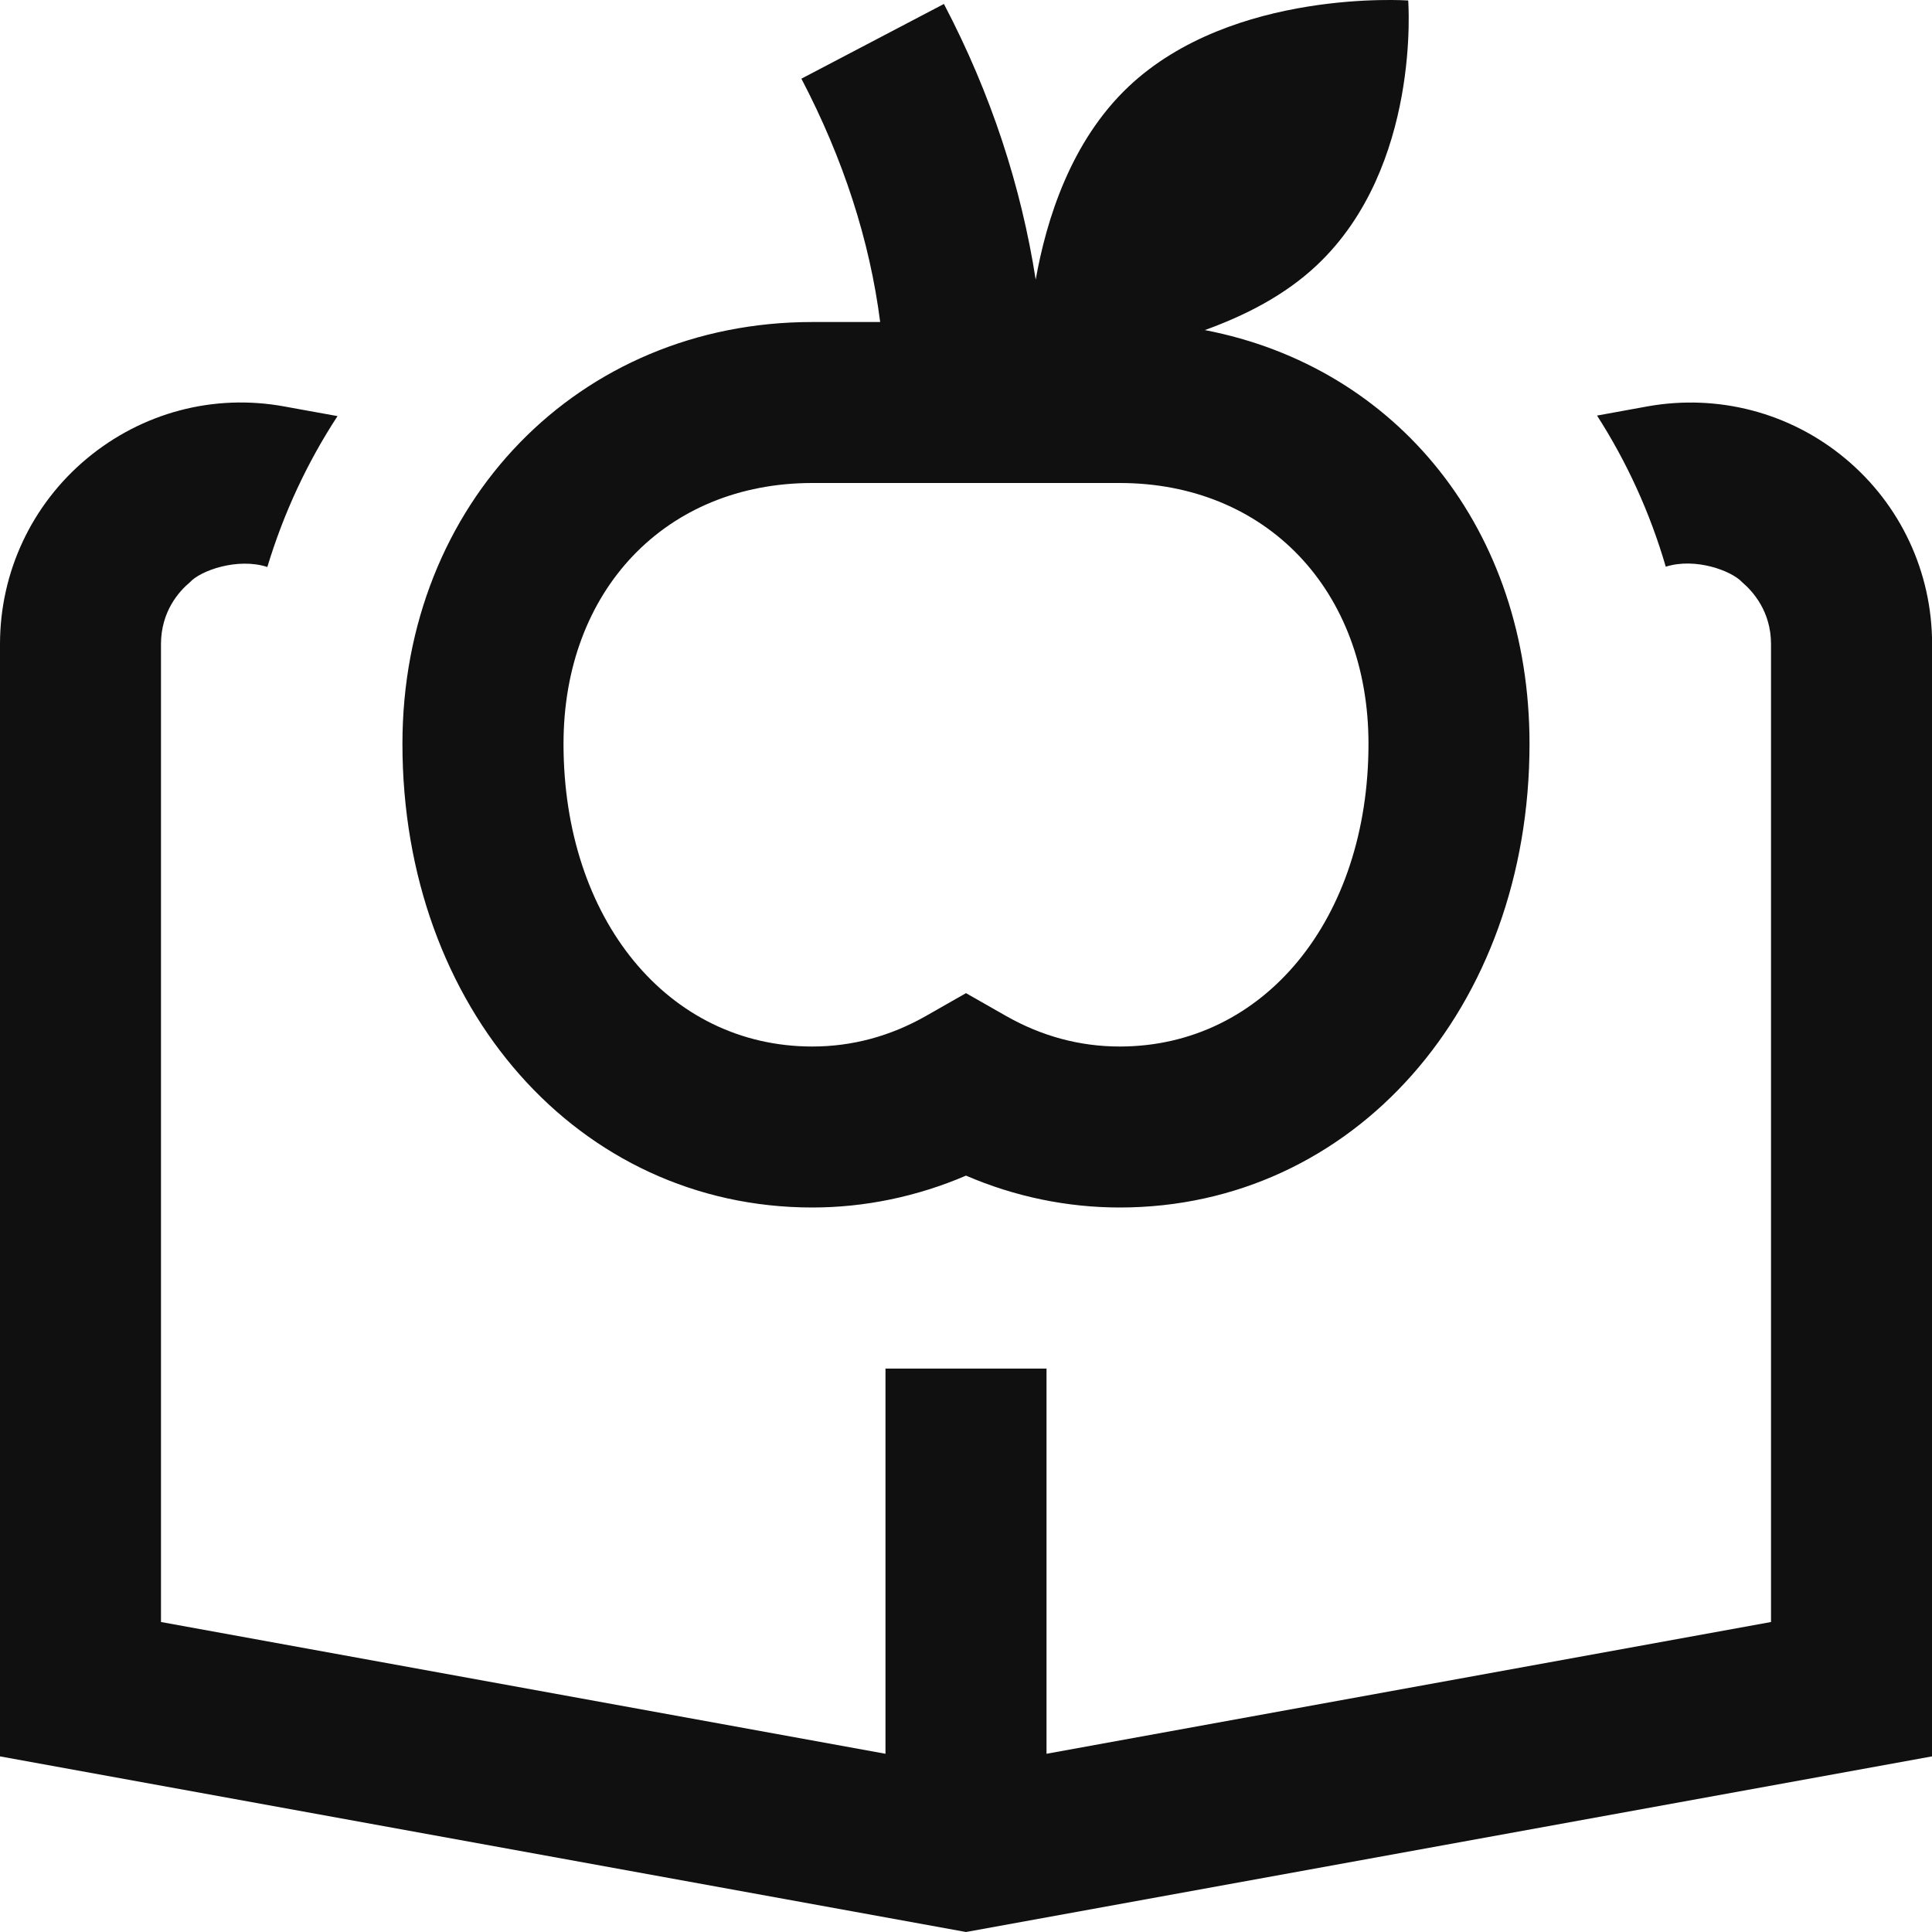
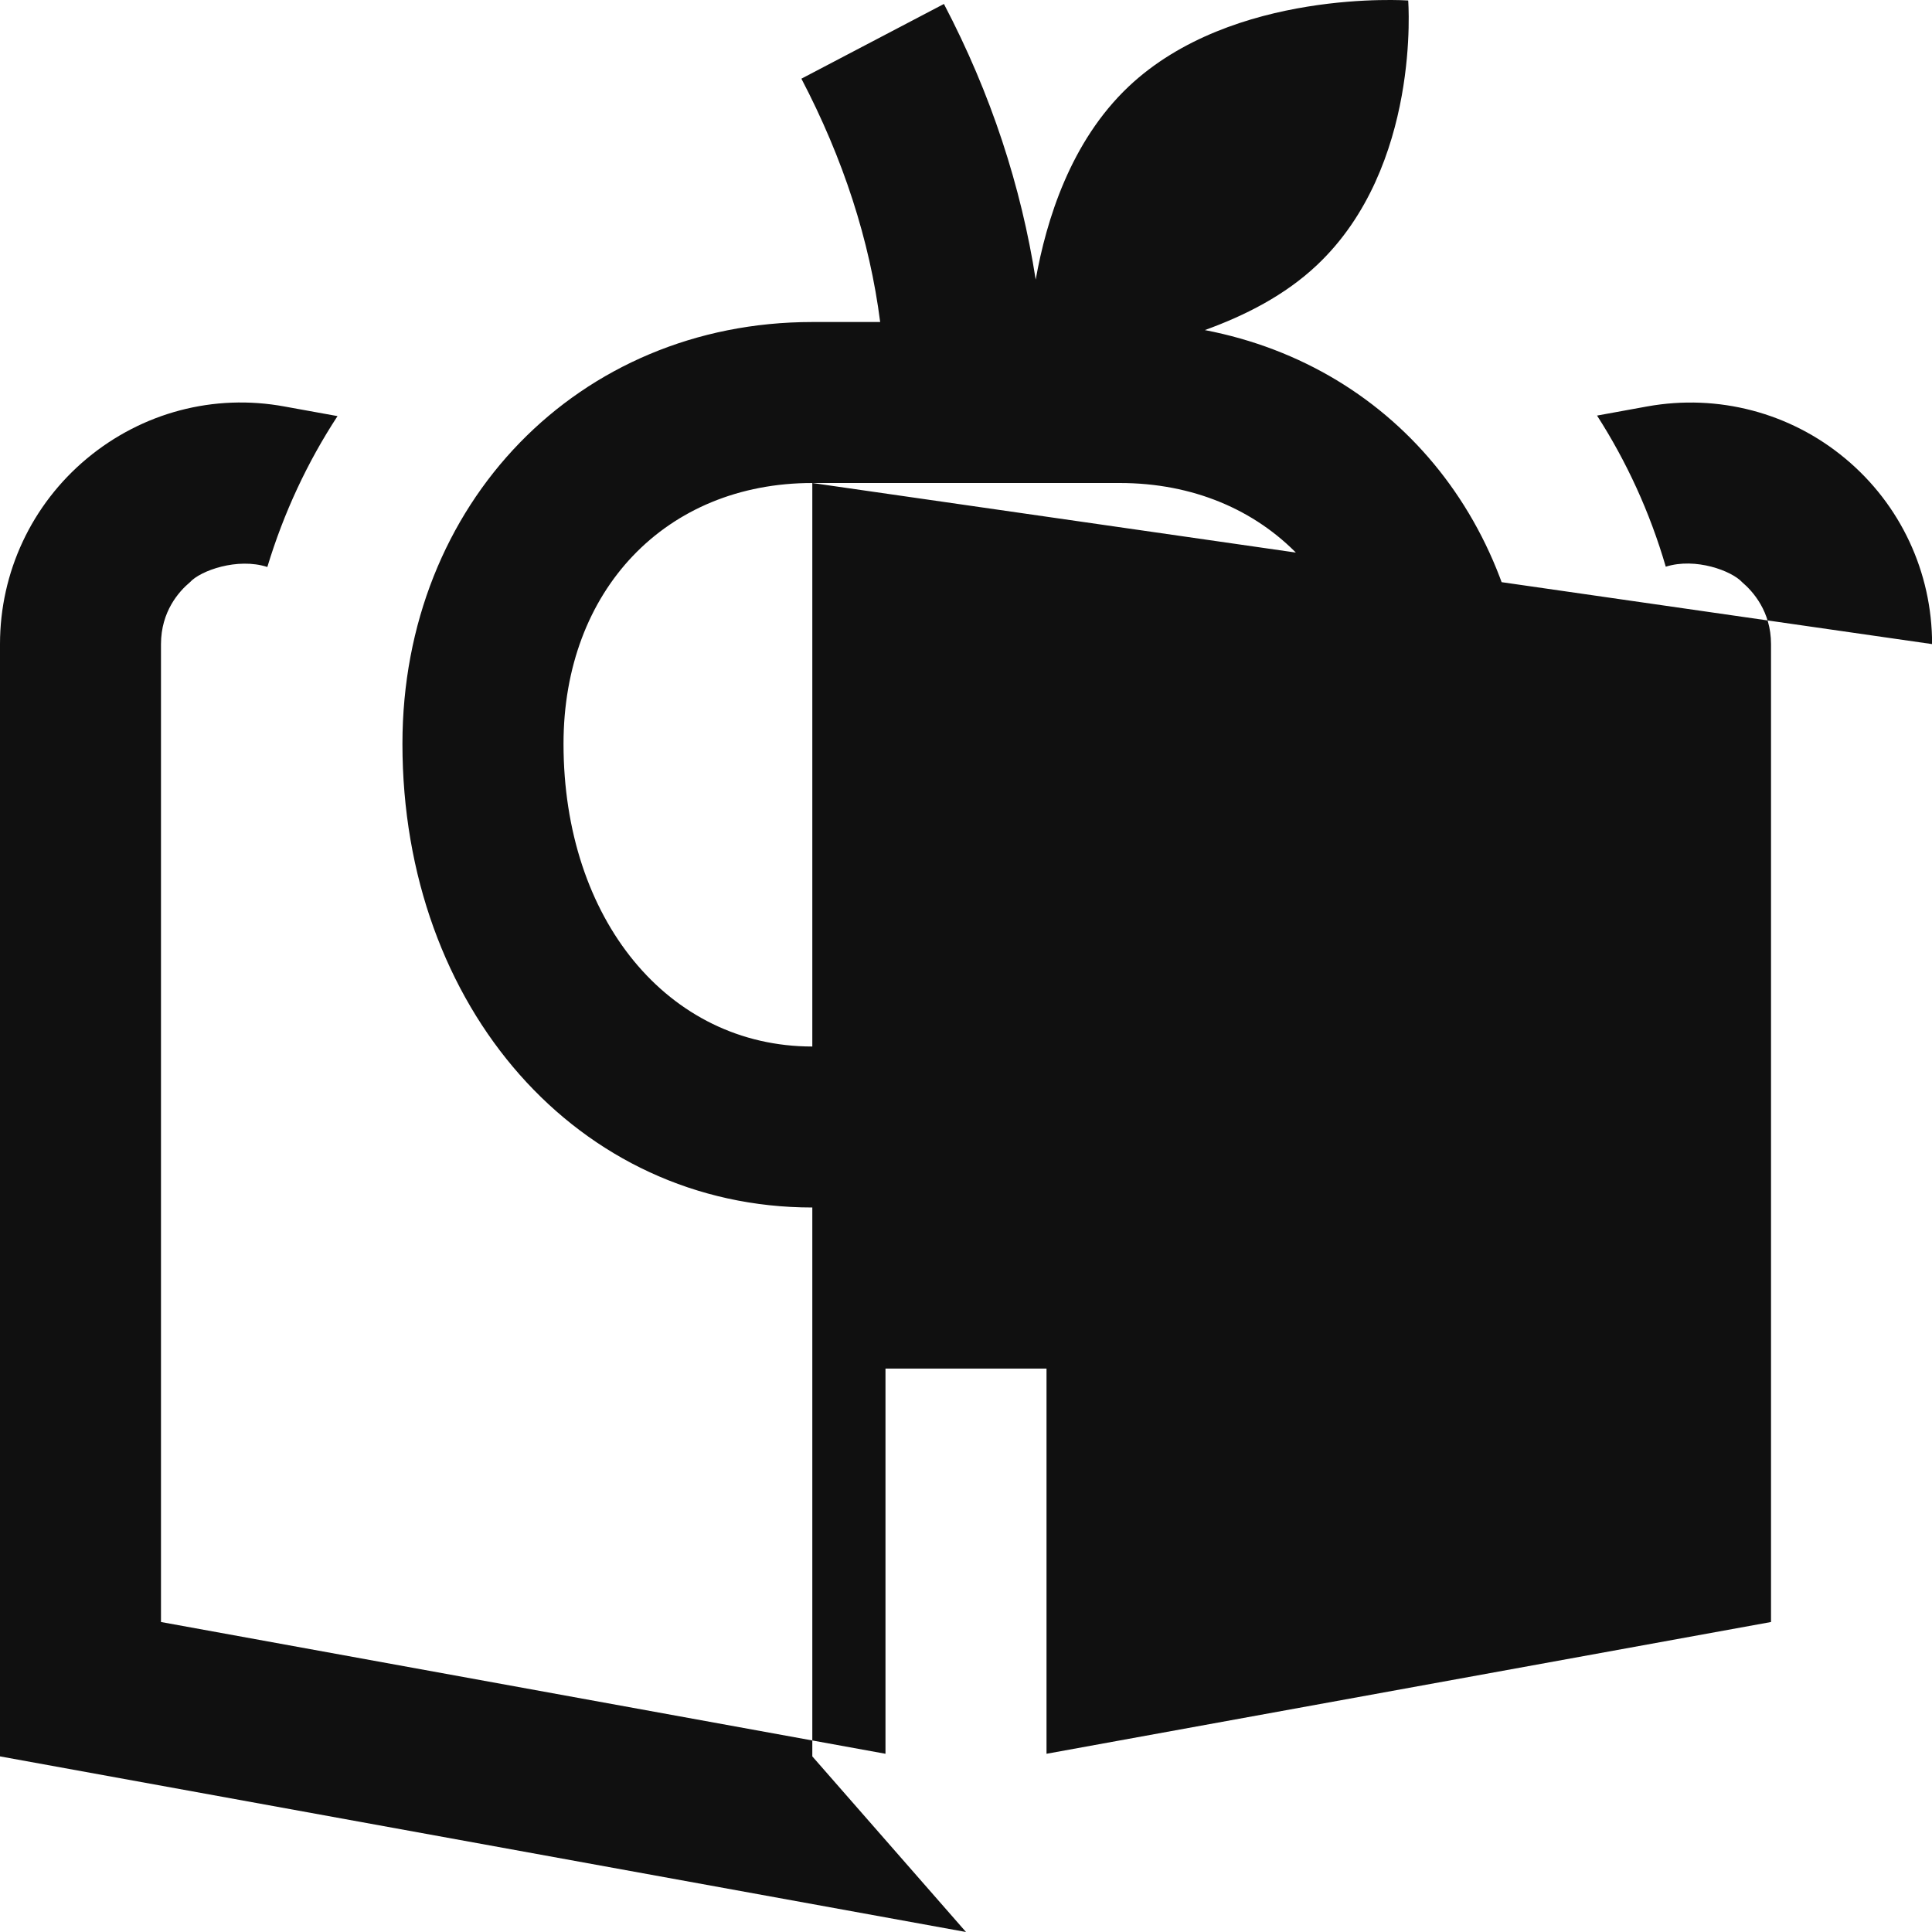
<svg xmlns="http://www.w3.org/2000/svg" width="40" height="40" viewBox="0 0 40 40" fill="none">
-   <path d="M16.818 25C17.907 25 18.992 24.773 20 24.34C21.008 24.775 22.093 25 23.182 25C28.018 25 31.667 20.872 31.667 15.4C31.667 10.969 28.928 7.6 24.945 6.834C25.772 6.535 26.602 6.117 27.27 5.485C29.427 3.447 29.155 0.01 29.155 0.01C29.155 0.01 25.522 -0.245 23.365 1.794C22.165 2.929 21.663 4.555 21.443 5.789C21.142 3.862 20.522 1.95 19.543 0.082L16.592 1.629C17.46 3.289 18.007 4.977 18.223 6.667H16.817C11.98 6.667 8.332 10.422 8.332 15.4C8.332 20.872 11.98 25 16.818 25ZM16.818 10H23.182C26.215 10 28.333 12.22 28.333 15.4C28.333 19.032 26.167 21.667 23.182 21.667C22.357 21.667 21.563 21.453 20.825 21.032L20 20.562L19.175 21.032C18.437 21.453 17.643 21.667 16.818 21.667C13.833 21.667 11.667 19.032 11.667 15.4C11.667 12.22 13.785 10 16.818 10ZM40 13.335V36.364L20 40L0 36.364V13.335C0 11.847 0.655 10.448 1.797 9.495C2.94 8.542 4.427 8.145 5.895 8.417L6.988 8.615C6.367 9.565 5.875 10.614 5.535 11.739C4.92 11.539 4.15 11.813 3.932 12.055C3.708 12.242 3.333 12.657 3.333 13.337V33.582L18.333 36.31V28.335H21.667V36.31L36.667 33.582V13.335C36.667 12.657 36.29 12.242 36.068 12.053C35.855 11.82 35.105 11.537 34.488 11.733C34.158 10.602 33.675 9.554 33.065 8.604L34.108 8.414C35.567 8.152 37.062 8.54 38.205 9.494C39.348 10.445 40.002 11.845 40.002 13.334L40 13.335Z" fill="#101010" />
+   <path d="M16.818 25C17.907 25 18.992 24.773 20 24.34C21.008 24.775 22.093 25 23.182 25C28.018 25 31.667 20.872 31.667 15.4C31.667 10.969 28.928 7.6 24.945 6.834C25.772 6.535 26.602 6.117 27.27 5.485C29.427 3.447 29.155 0.01 29.155 0.01C29.155 0.01 25.522 -0.245 23.365 1.794C22.165 2.929 21.663 4.555 21.443 5.789C21.142 3.862 20.522 1.95 19.543 0.082L16.592 1.629C17.46 3.289 18.007 4.977 18.223 6.667H16.817C11.98 6.667 8.332 10.422 8.332 15.4C8.332 20.872 11.98 25 16.818 25ZM16.818 10H23.182C26.215 10 28.333 12.22 28.333 15.4C28.333 19.032 26.167 21.667 23.182 21.667C22.357 21.667 21.563 21.453 20.825 21.032L20 20.562L19.175 21.032C18.437 21.453 17.643 21.667 16.818 21.667C13.833 21.667 11.667 19.032 11.667 15.4C11.667 12.22 13.785 10 16.818 10ZV36.364L20 40L0 36.364V13.335C0 11.847 0.655 10.448 1.797 9.495C2.94 8.542 4.427 8.145 5.895 8.417L6.988 8.615C6.367 9.565 5.875 10.614 5.535 11.739C4.92 11.539 4.15 11.813 3.932 12.055C3.708 12.242 3.333 12.657 3.333 13.337V33.582L18.333 36.31V28.335H21.667V36.31L36.667 33.582V13.335C36.667 12.657 36.29 12.242 36.068 12.053C35.855 11.82 35.105 11.537 34.488 11.733C34.158 10.602 33.675 9.554 33.065 8.604L34.108 8.414C35.567 8.152 37.062 8.54 38.205 9.494C39.348 10.445 40.002 11.845 40.002 13.334L40 13.335Z" fill="#101010" />
</svg>